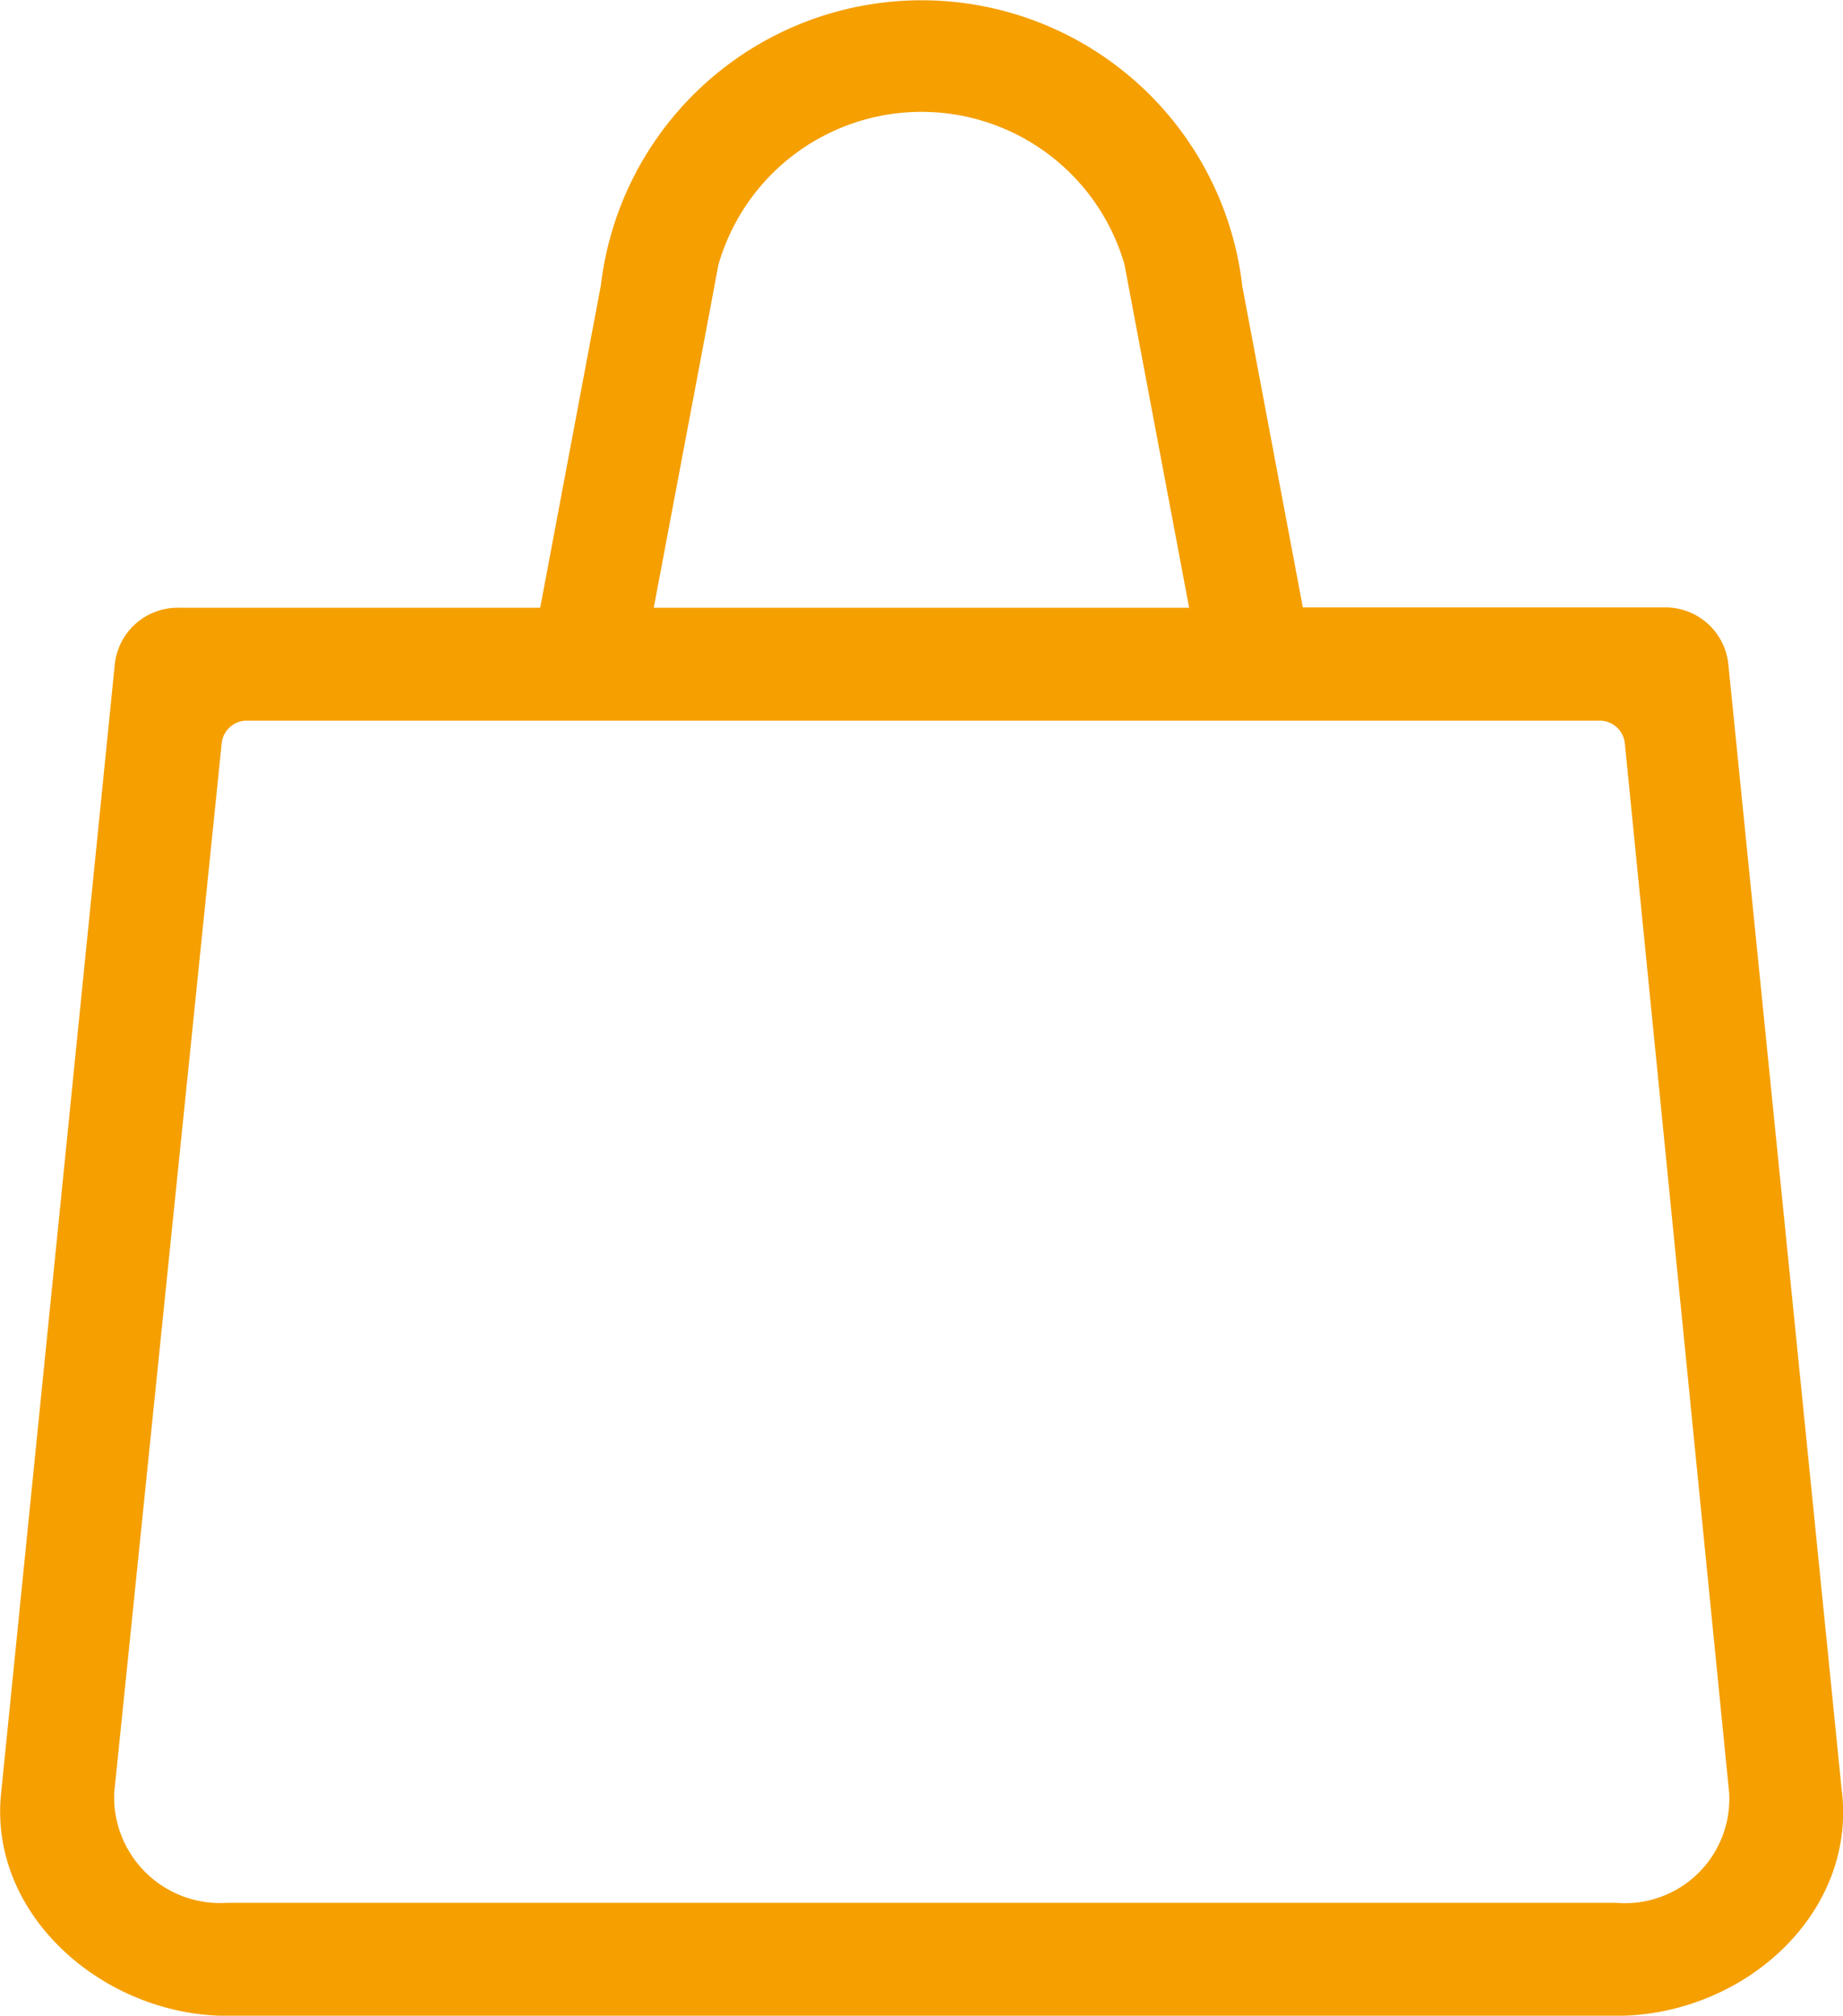
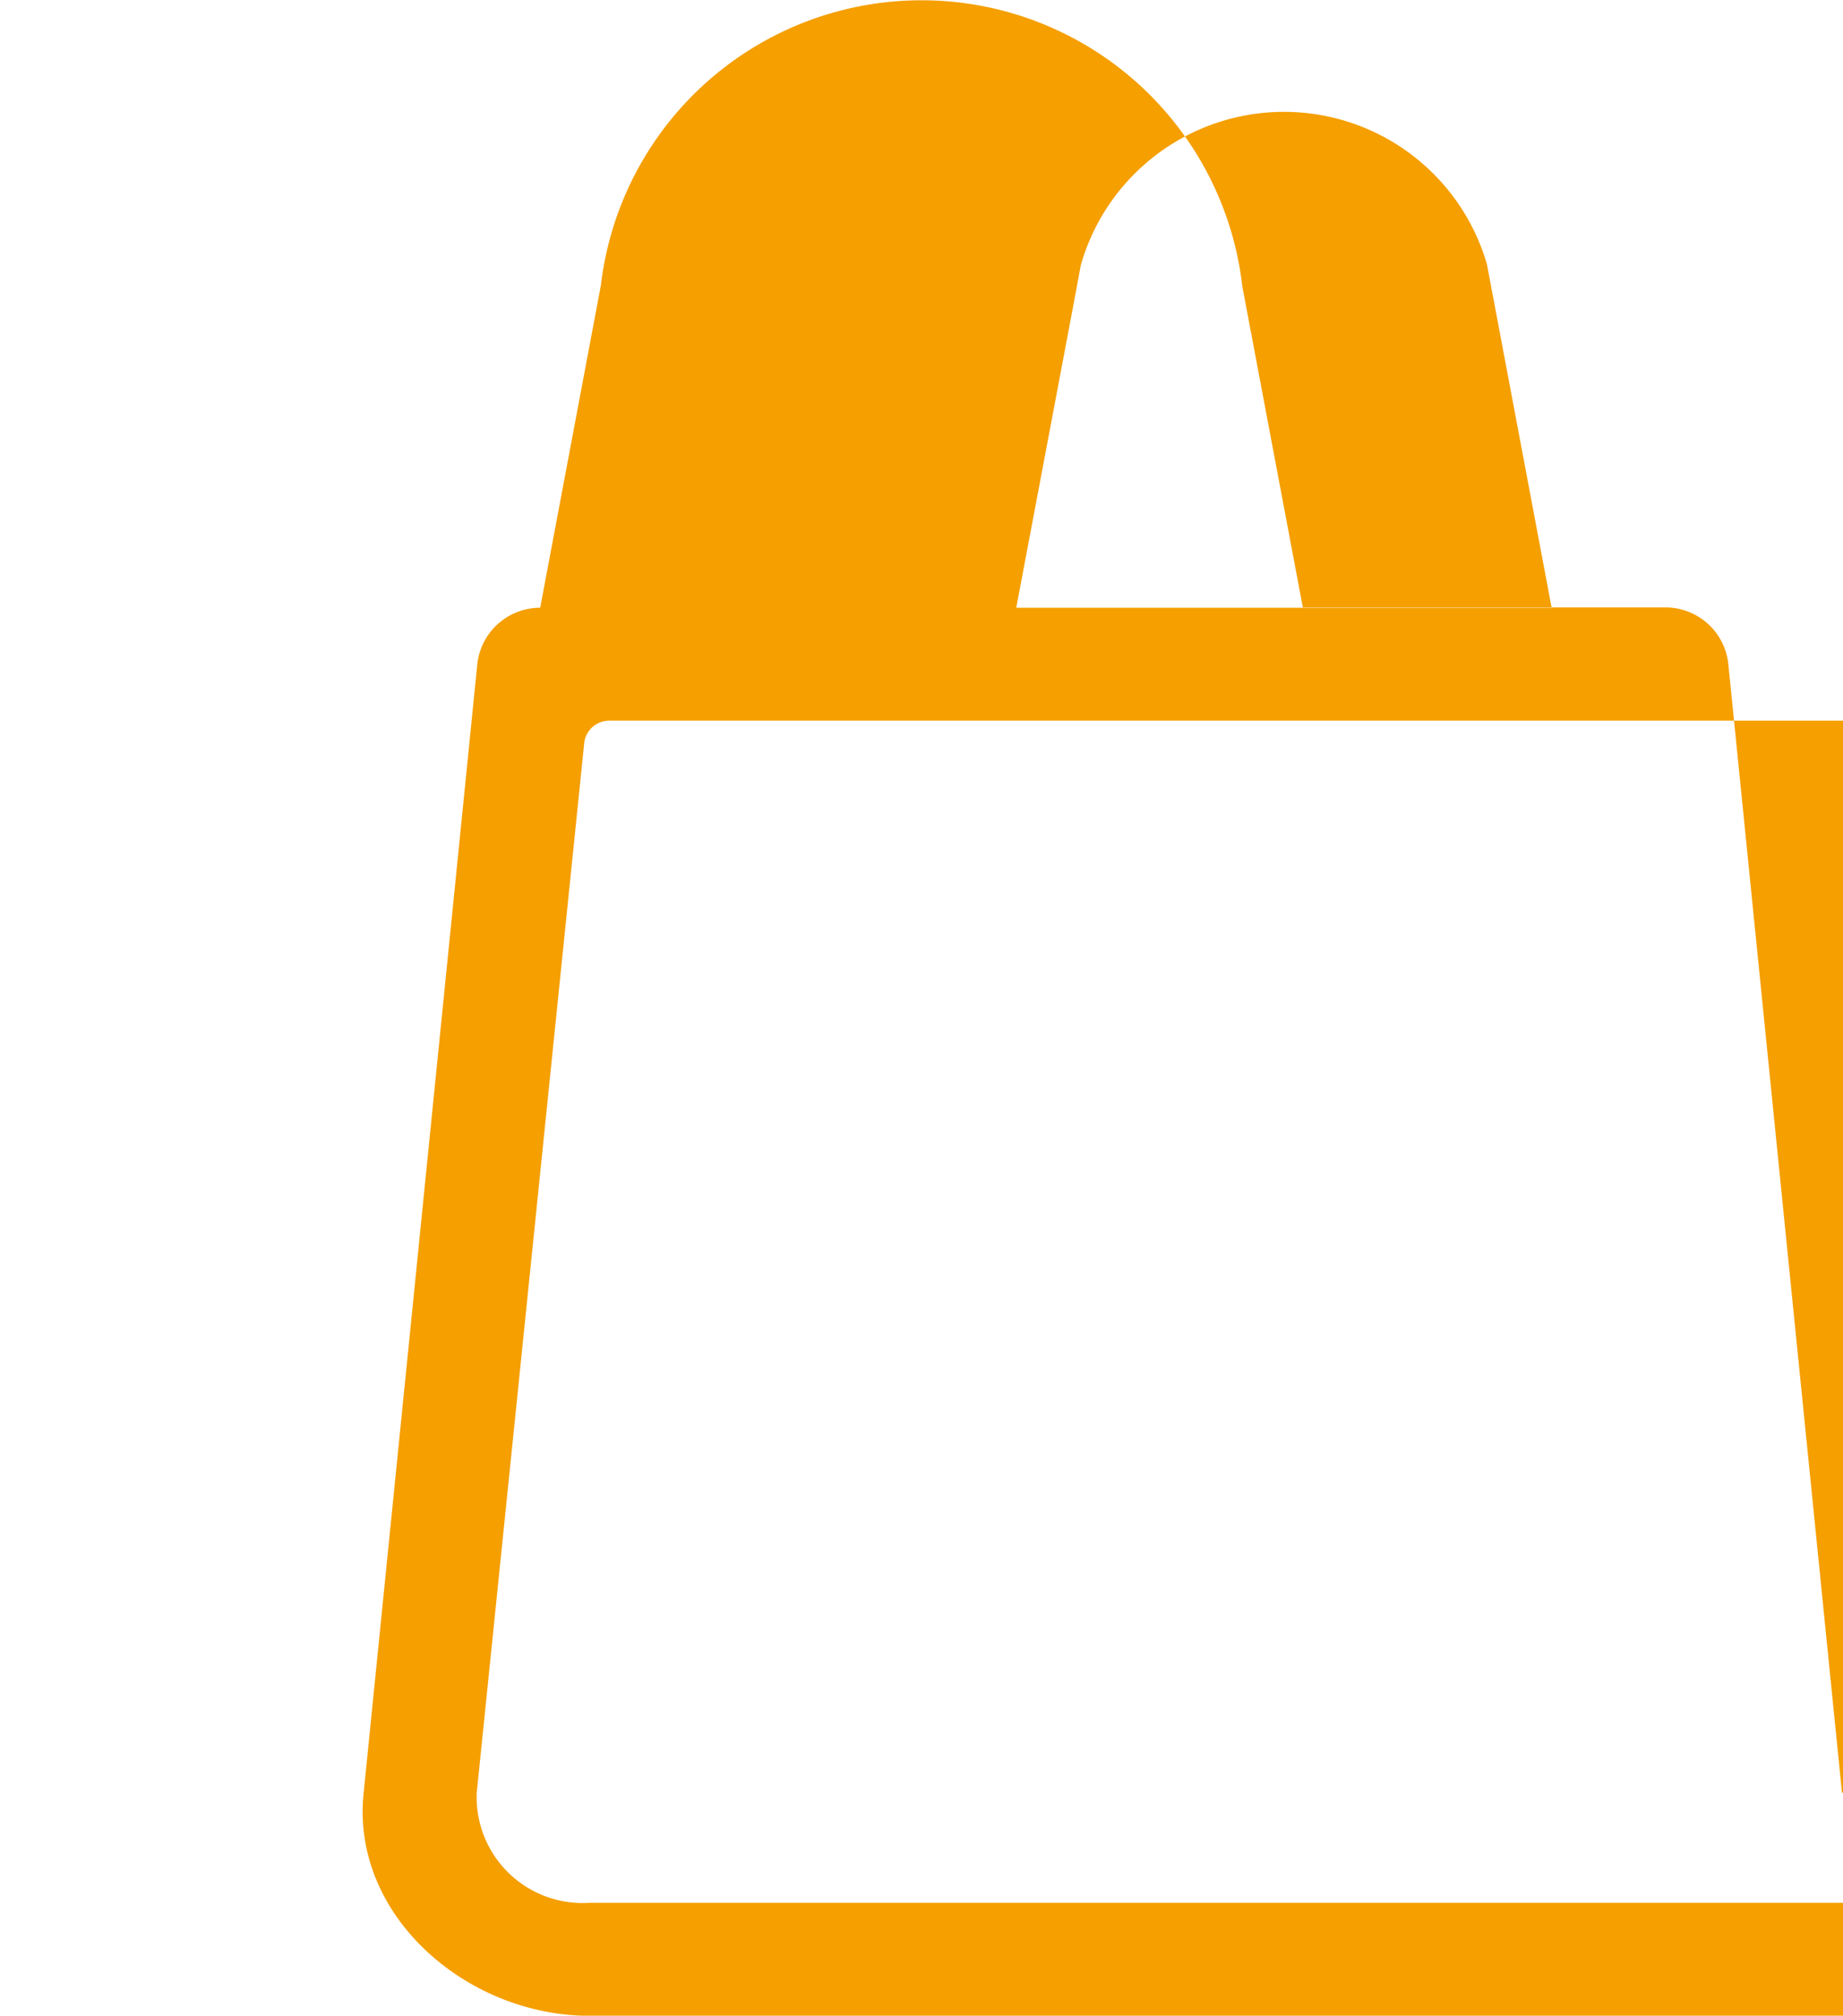
<svg xmlns="http://www.w3.org/2000/svg" width="50.282" height="55" viewBox="0 0 50.282 55">
-   <path id="Trazado_16" data-name="Trazado 16" d="M2853.606,467.1l-3.1-30.788a1.726,1.726,0,0,0-1.718-1.553h-9.891L2837.246,426a8.809,8.809,0,0,0-17.5-.032l-1.656,8.8H2808.2a1.725,1.725,0,0,0-1.717,1.553l-3.1,30.788c-.353,3.347,2.819,6.08,6.168,6.08h37.892c3.437,0,6.521-2.733,6.167-6.08m-30.867-40.58h0l.206-1.109a5.765,5.765,0,0,1,11.081-.022l1.765,9.371h-14.607Zm24.7,43.576h-37.892a2.891,2.891,0,0,1-3.083-3l2.932-28.636a.689.689,0,0,1,.687-.621h36.907a.691.691,0,0,1,.688.623l2.846,28.634a2.846,2.846,0,0,1-3.084,3" transform="translate(-2803.352 -418.185)" fill="#f59f00" />
+   <path id="Trazado_16" data-name="Trazado 16" d="M2853.606,467.1l-3.1-30.788a1.726,1.726,0,0,0-1.718-1.553h-9.891L2837.246,426a8.809,8.809,0,0,0-17.5-.032l-1.656,8.8a1.725,1.725,0,0,0-1.717,1.553l-3.1,30.788c-.353,3.347,2.819,6.08,6.168,6.08h37.892c3.437,0,6.521-2.733,6.167-6.08m-30.867-40.58h0l.206-1.109a5.765,5.765,0,0,1,11.081-.022l1.765,9.371h-14.607Zm24.7,43.576h-37.892a2.891,2.891,0,0,1-3.083-3l2.932-28.636a.689.689,0,0,1,.687-.621h36.907a.691.691,0,0,1,.688.623l2.846,28.634a2.846,2.846,0,0,1-3.084,3" transform="translate(-2803.352 -418.185)" fill="#f59f00" />
</svg>